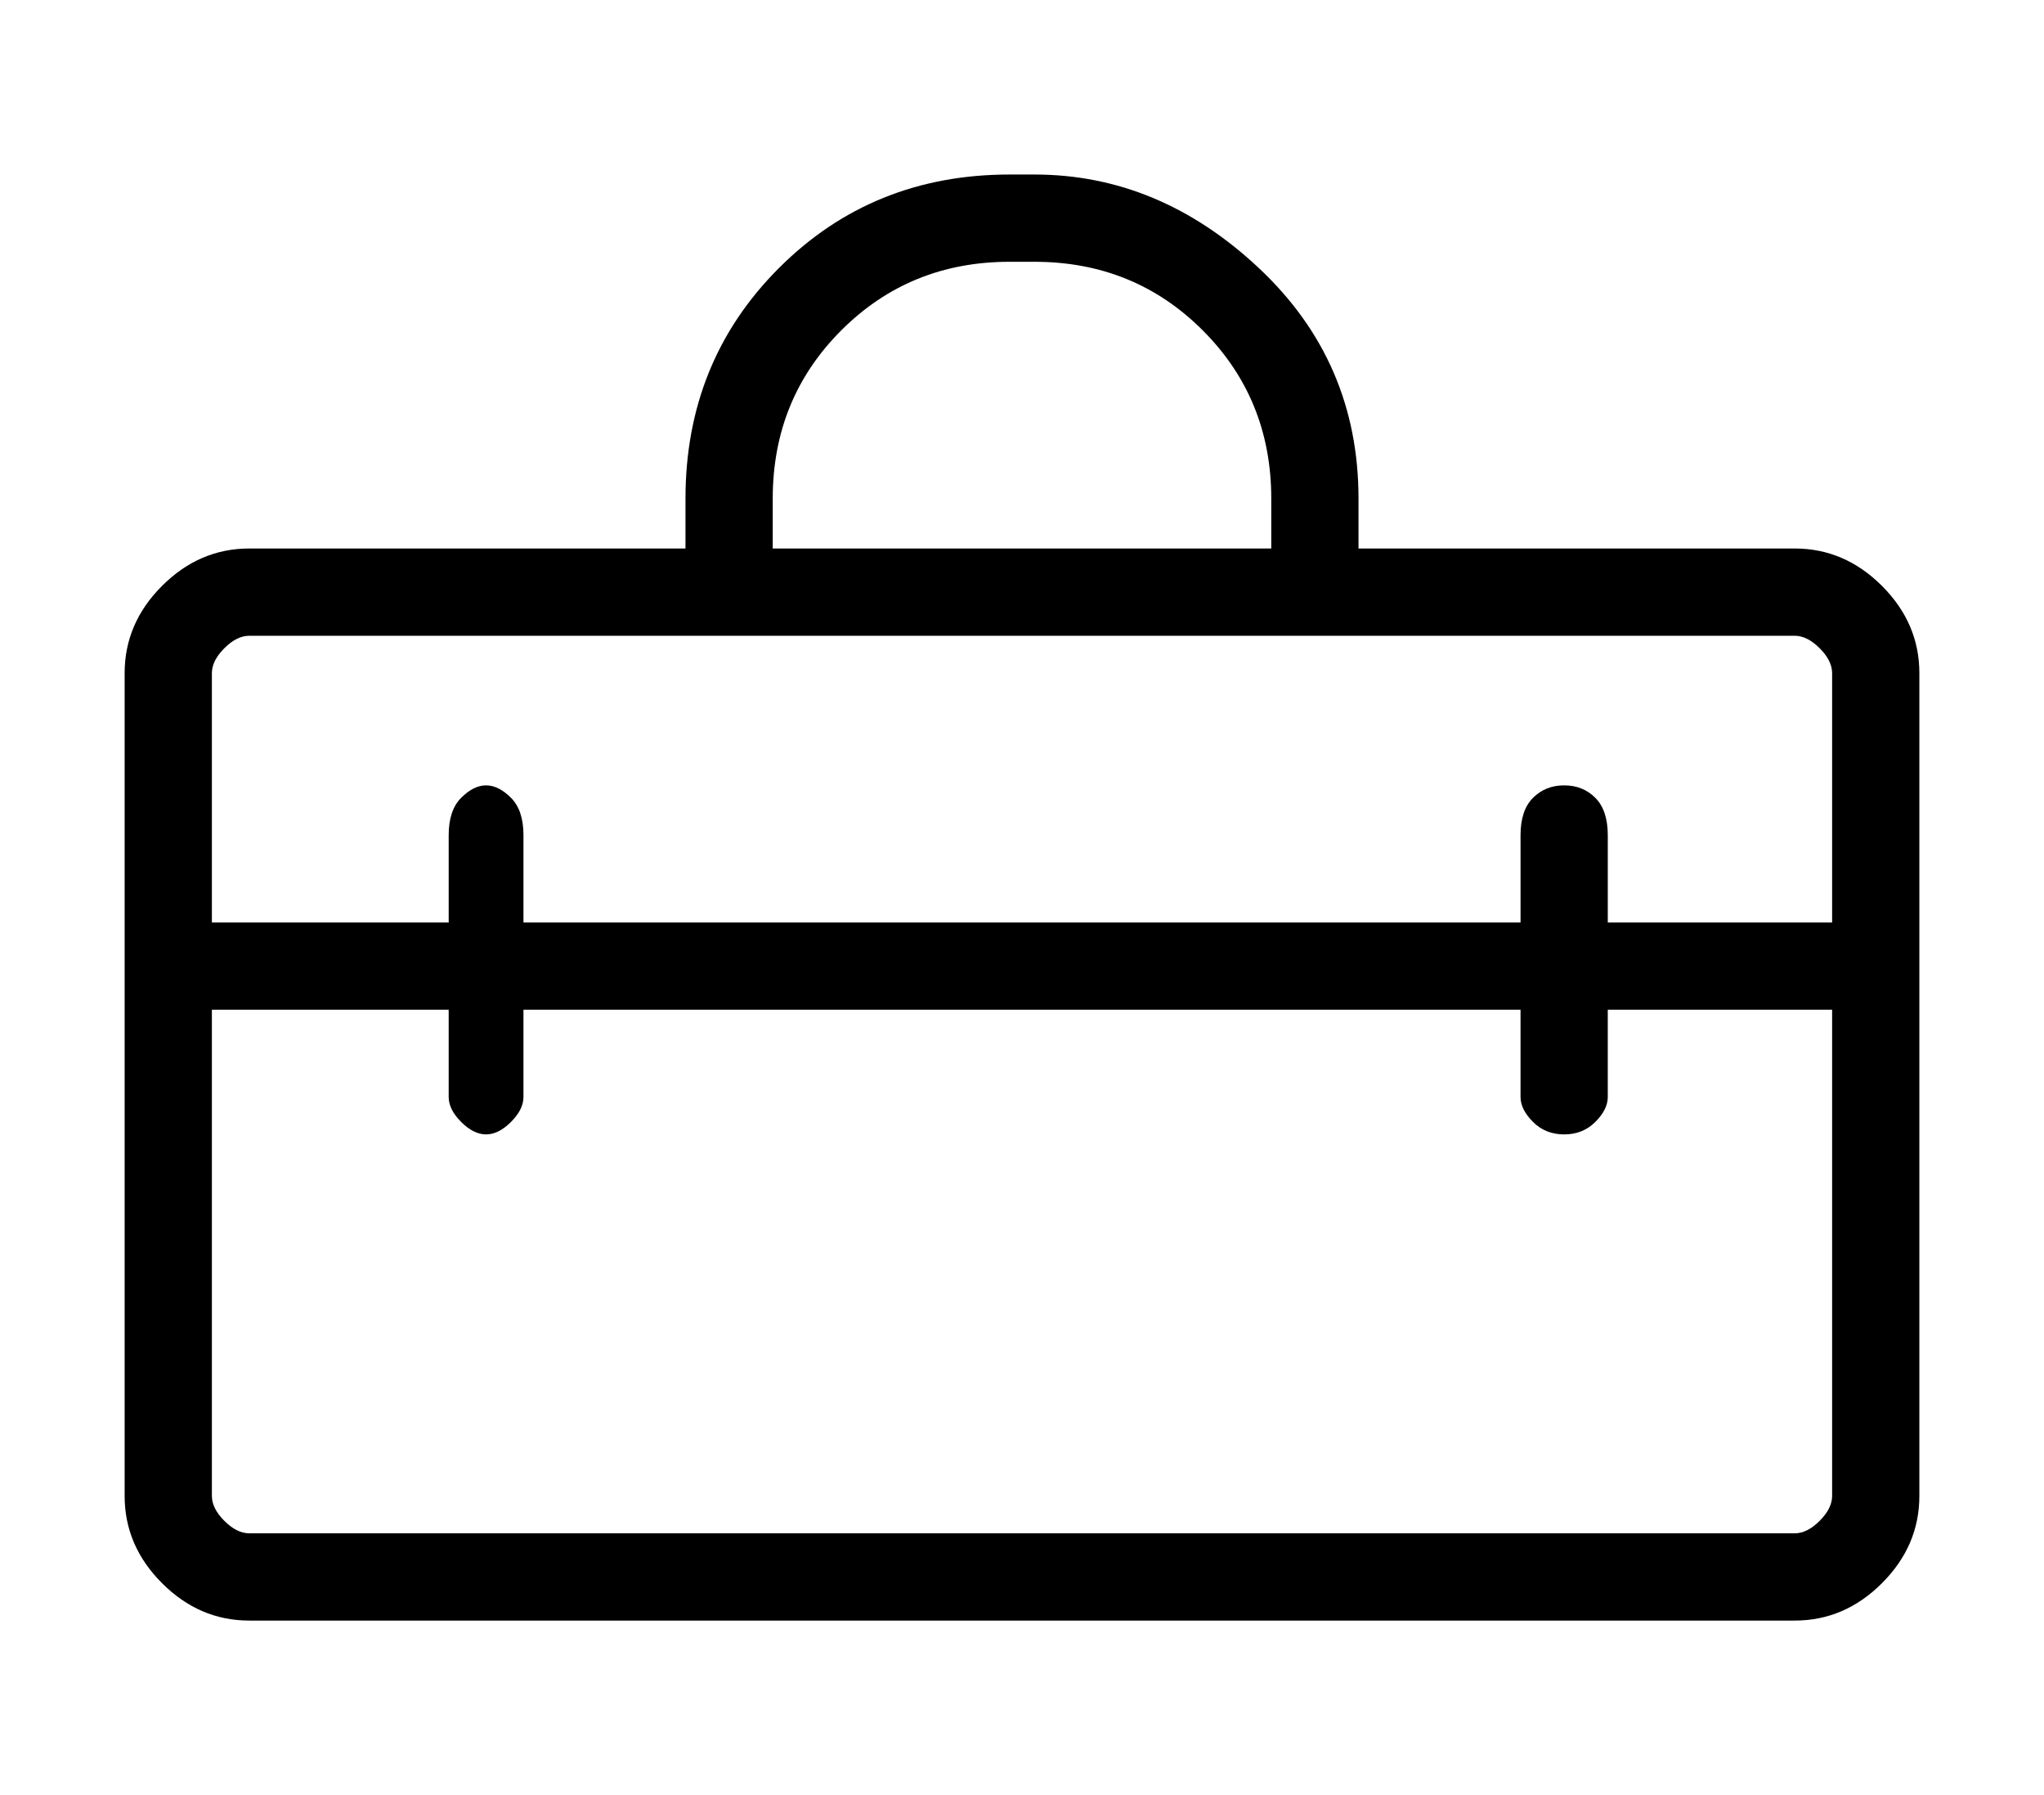
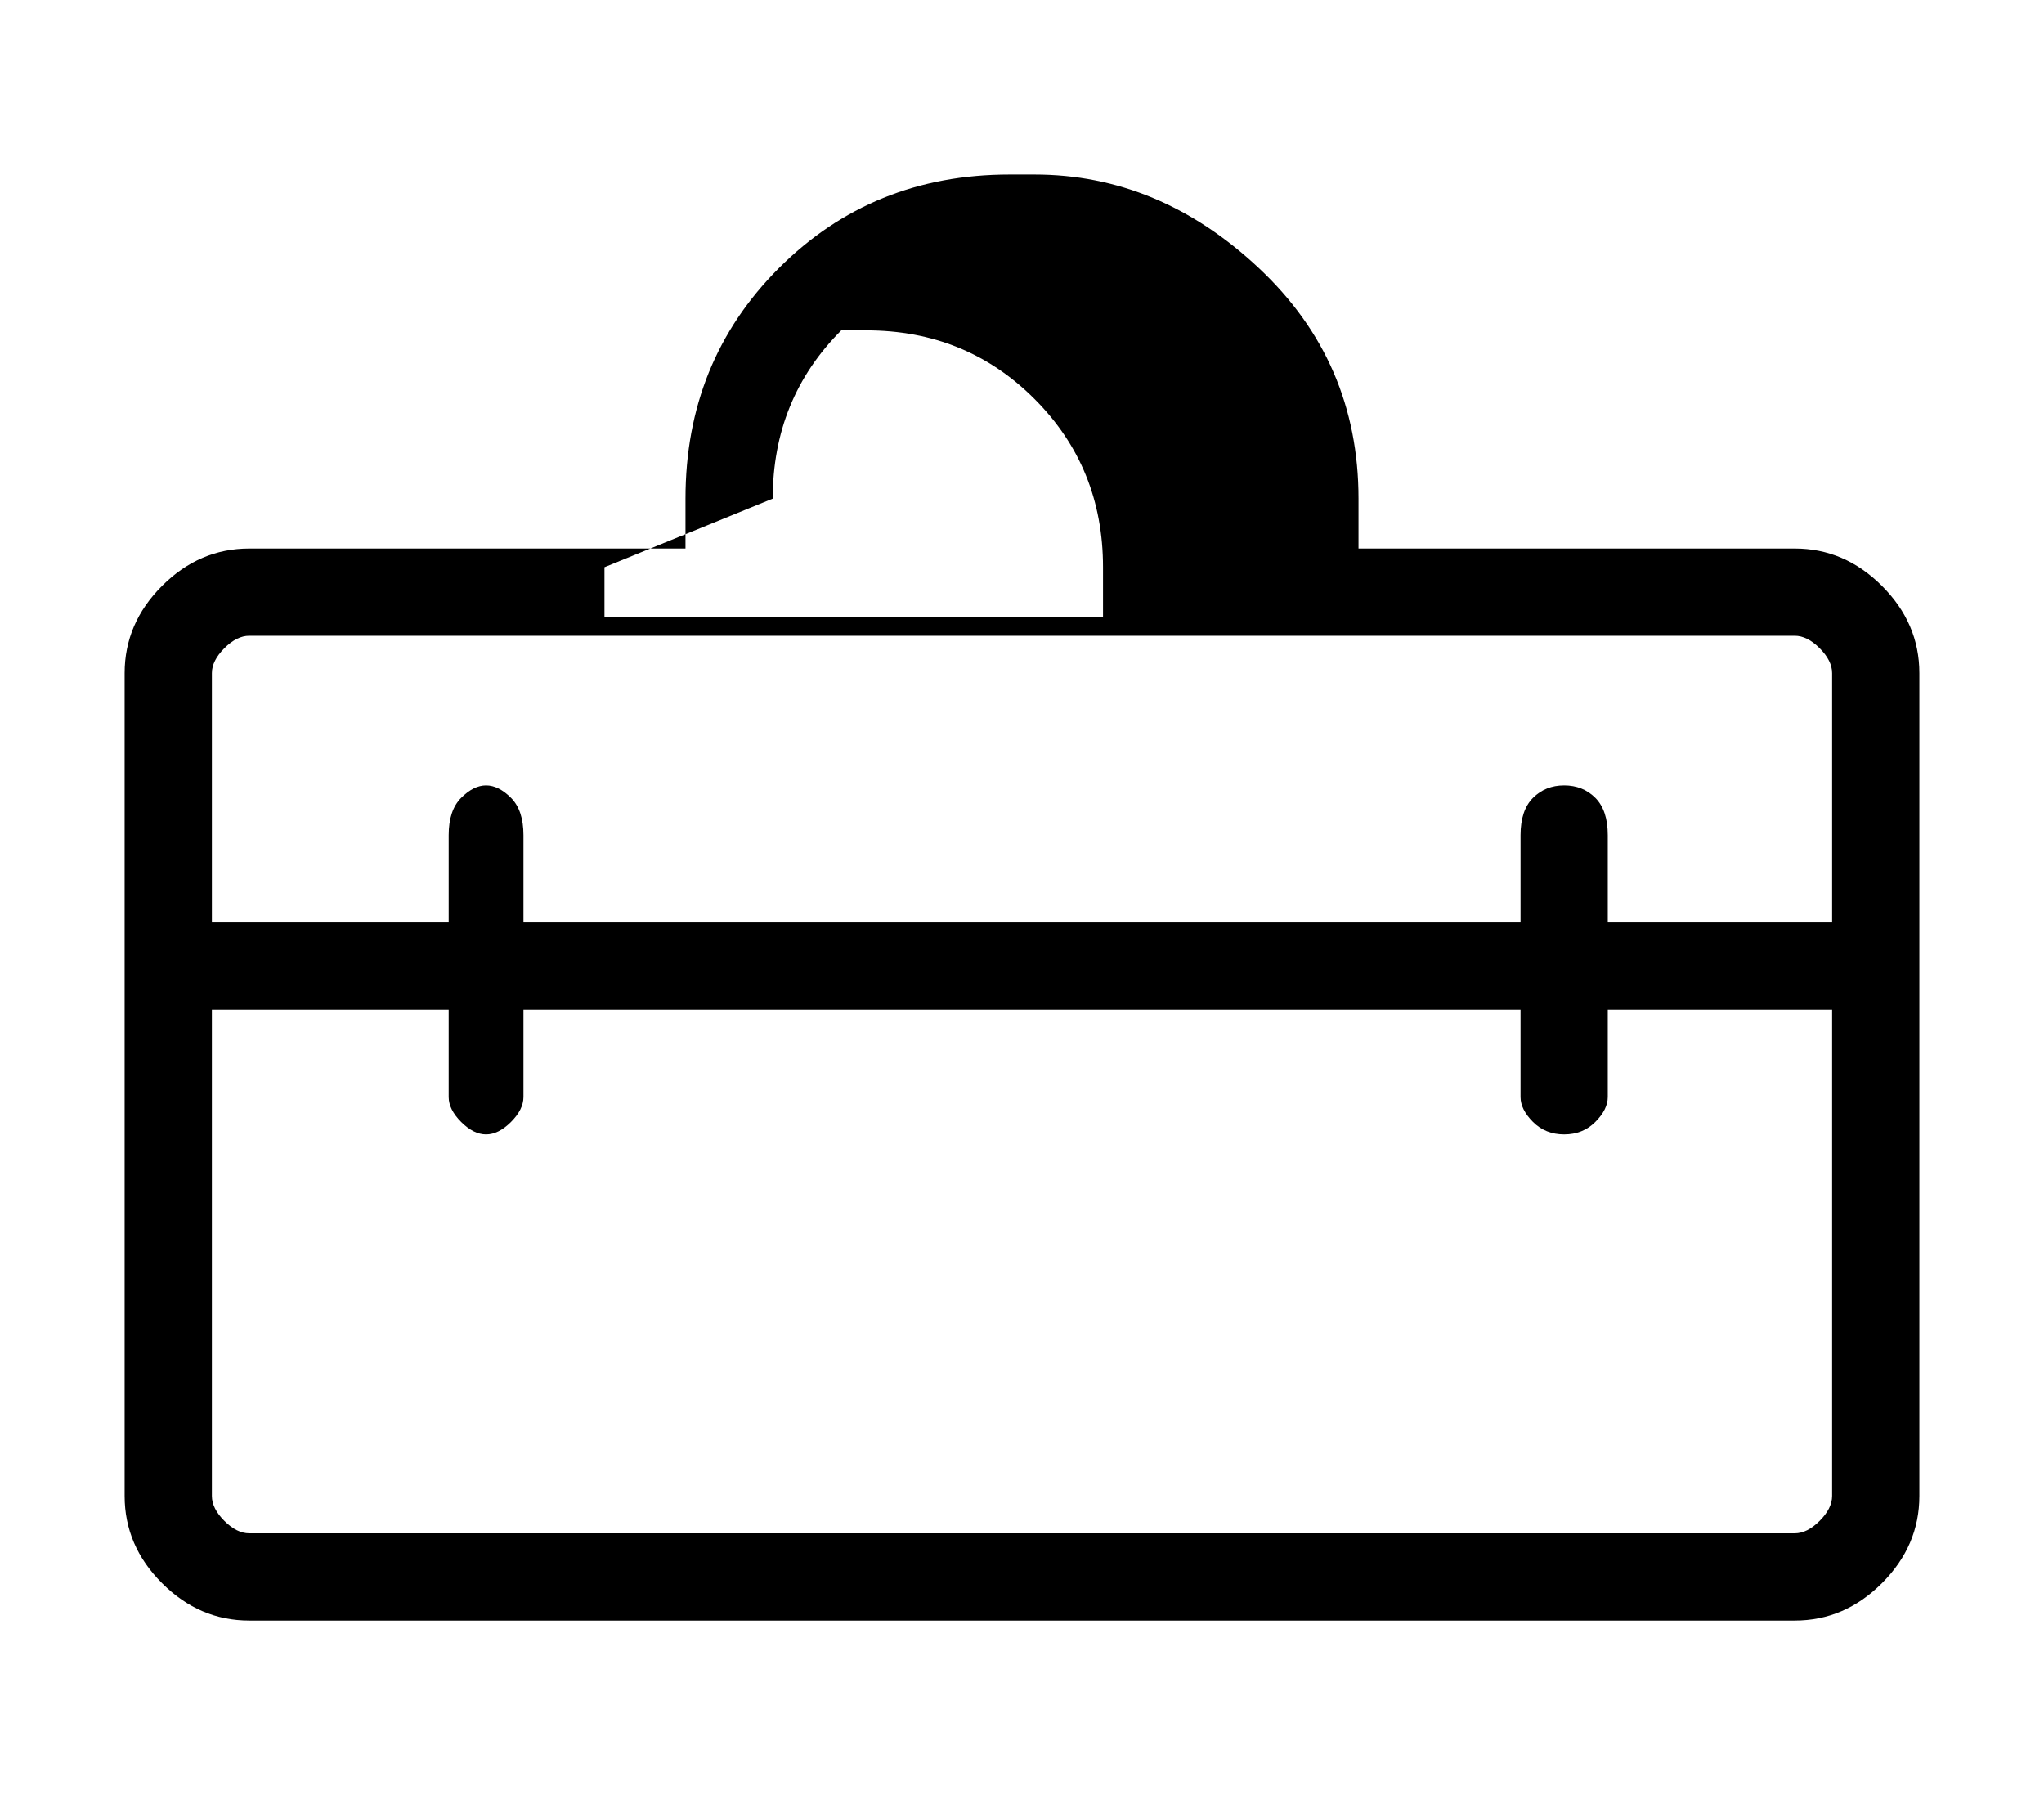
<svg xmlns="http://www.w3.org/2000/svg" version="1.1" viewBox="-10 0 164 144">
-   <path fill="currentColor" d="M134 44h-35v-4q0 -11 -8 -18.5t-18 -7.5h-2q-11 0 -18.5 7.5t-7.5 18.5v4h-35q-4 0 -7 3t-3 7v66q0 4 3 7t7 3h124q4 0 7 -3t3 -7v-66q0 -4 -3 -7t-7 -3zM52 40q0 -8 5.5 -13.5t13.5 -5.5h2q8 0 13.5 5.5t5.5 13.5v4h-40v-4zM10 51h124q1 0 2 1t1 2v20h-18v-7q0 -2 -1 -3 t-2.5 -1t-2.5 1t-1 3v7h-80v-7q0 -2 -1 -3t-2 -1t-2 1t-1 3v7h-19v-20q0 -1 1 -2t2 -1zM134 123h-124q-1 0 -2 -1t-1 -2v-39h19v7q0 1 1 2t2 1t2 -1t1 -2v-7h80v7q0 1 1 2t2.5 1t2.5 -1t1 -2v-7h18v39q0 1 -1 2t-2 1z" />
+   <path fill="currentColor" d="M134 44h-35v-4q0 -11 -8 -18.5t-18 -7.5h-2q-11 0 -18.5 7.5t-7.5 18.5v4h-35q-4 0 -7 3t-3 7v66q0 4 3 7t7 3h124q4 0 7 -3t3 -7v-66q0 -4 -3 -7t-7 -3zM52 40q0 -8 5.5 -13.5h2q8 0 13.5 5.5t5.5 13.5v4h-40v-4zM10 51h124q1 0 2 1t1 2v20h-18v-7q0 -2 -1 -3 t-2.5 -1t-2.5 1t-1 3v7h-80v-7q0 -2 -1 -3t-2 -1t-2 1t-1 3v7h-19v-20q0 -1 1 -2t2 -1zM134 123h-124q-1 0 -2 -1t-1 -2v-39h19v7q0 1 1 2t2 1t2 -1t1 -2v-7h80v7q0 1 1 2t2.5 1t2.5 -1t1 -2v-7h18v39q0 1 -1 2t-2 1z" />
</svg>